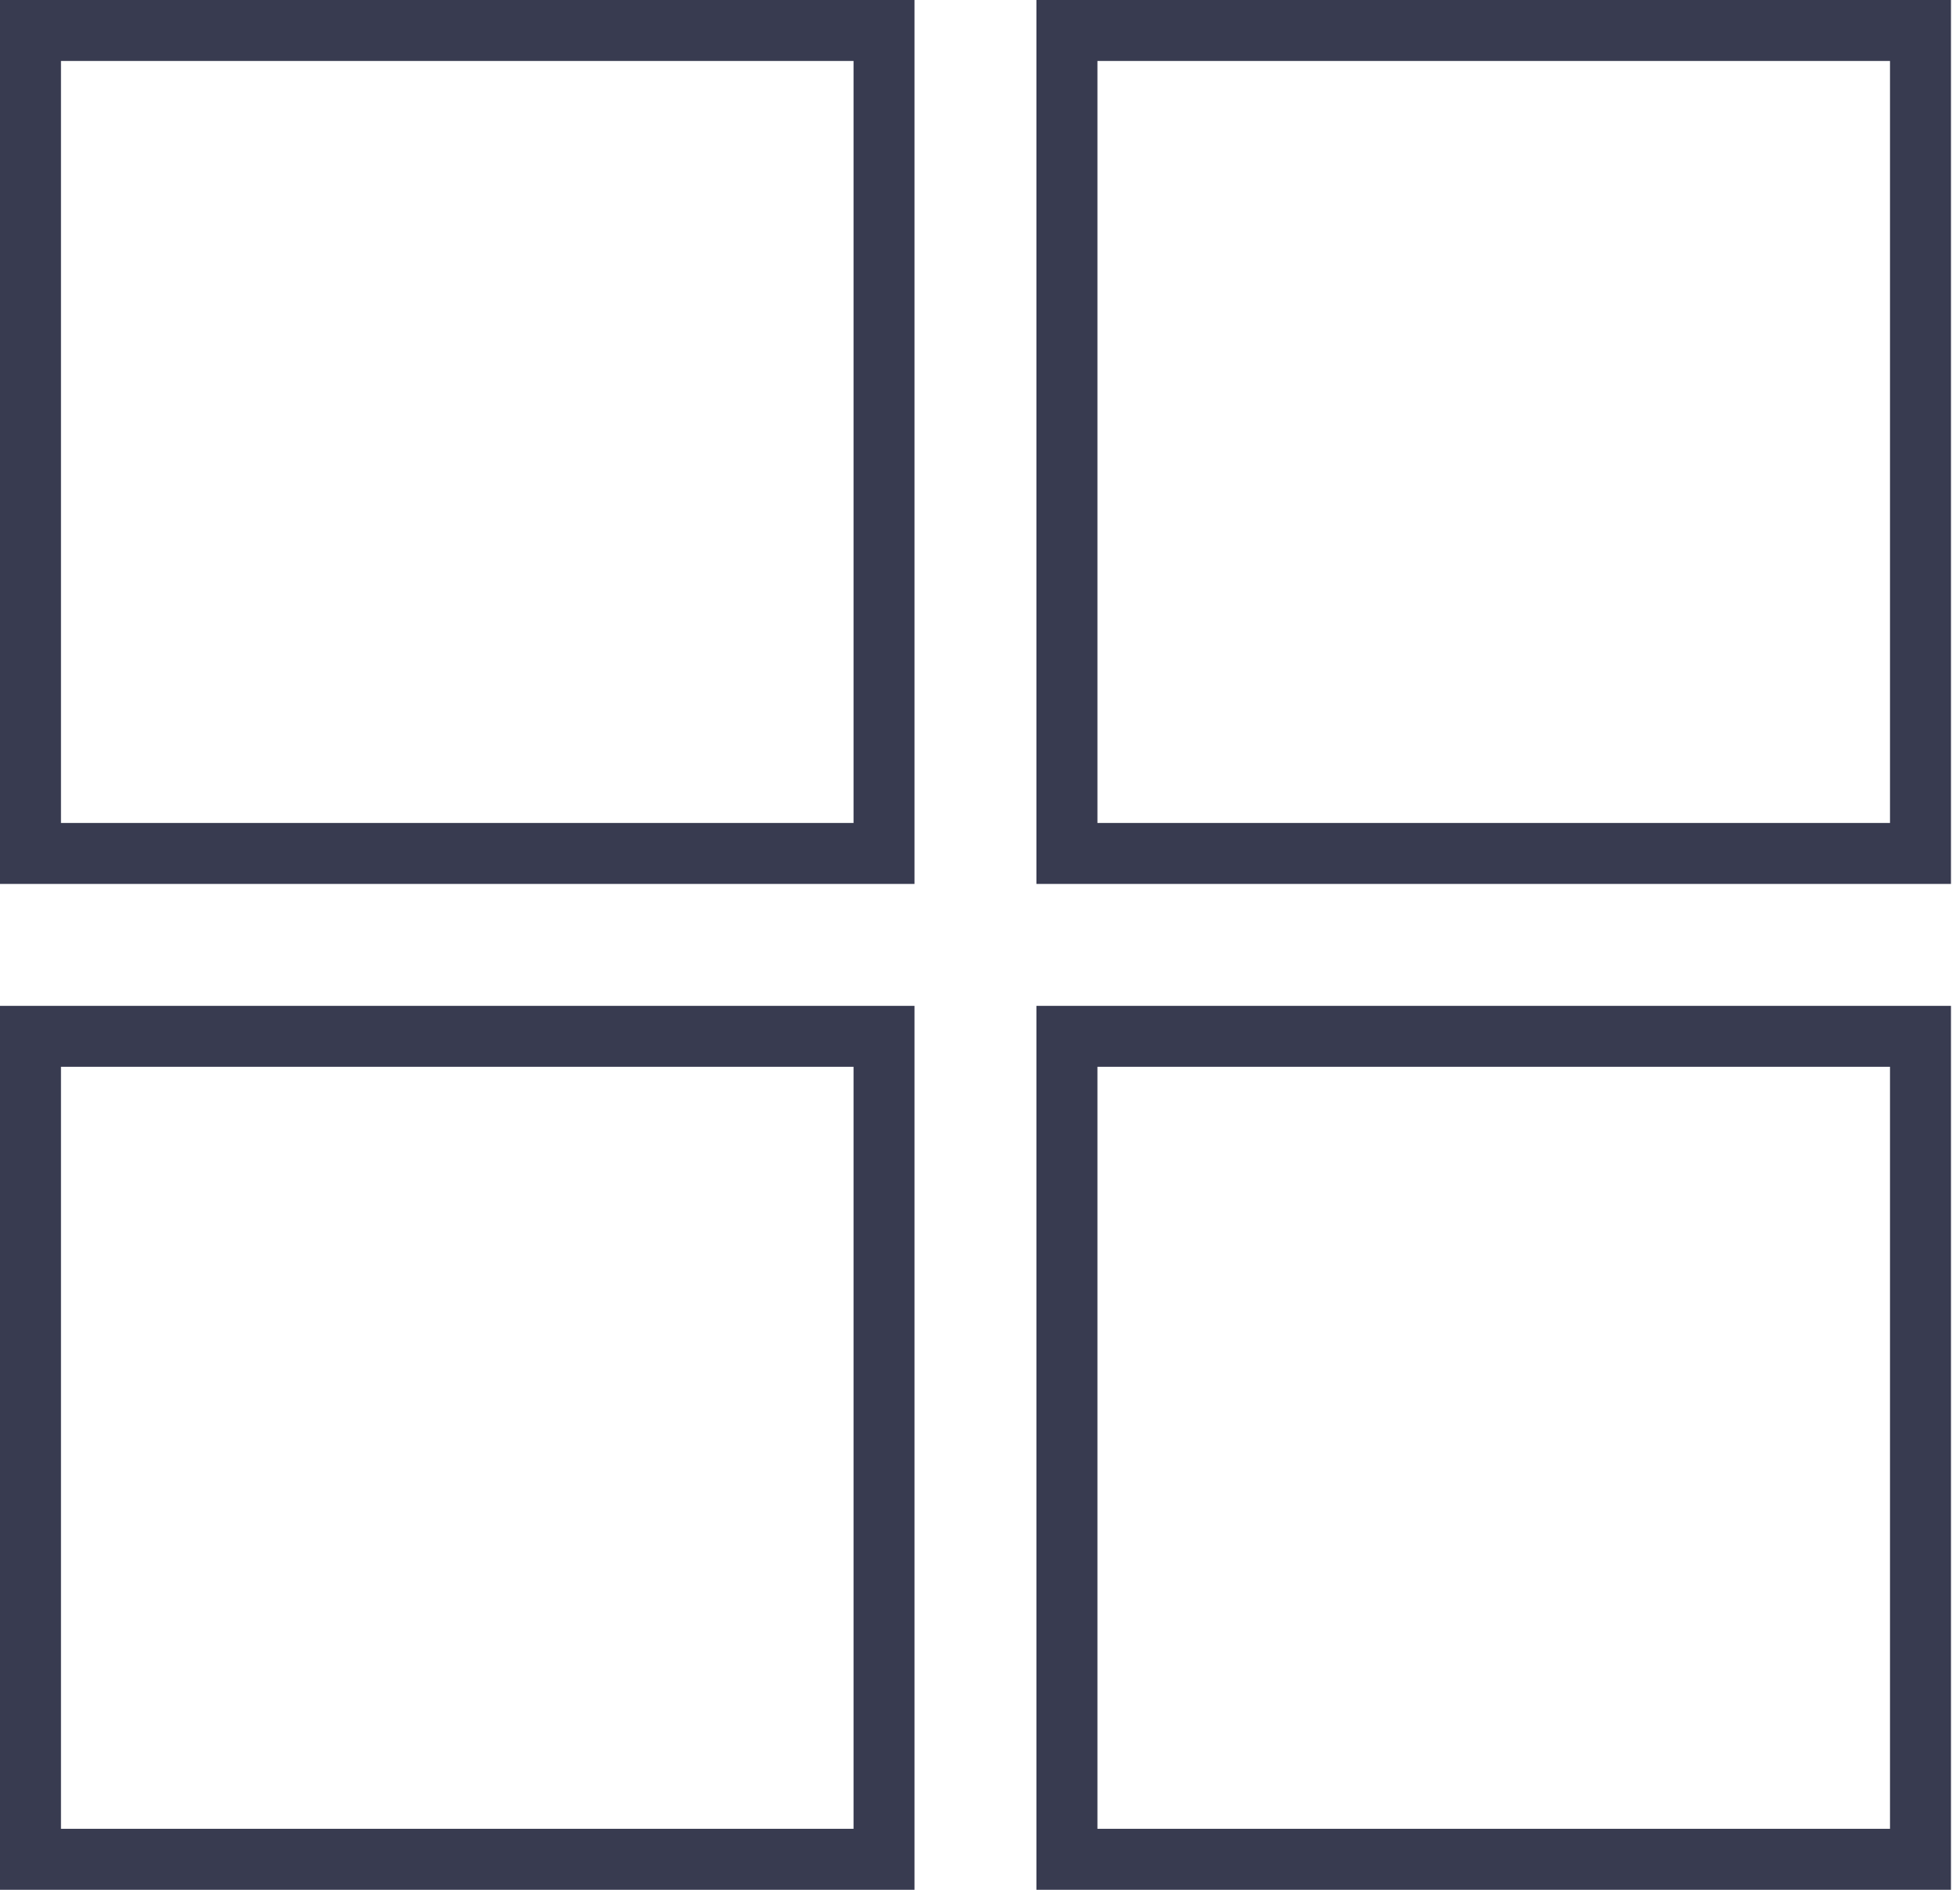
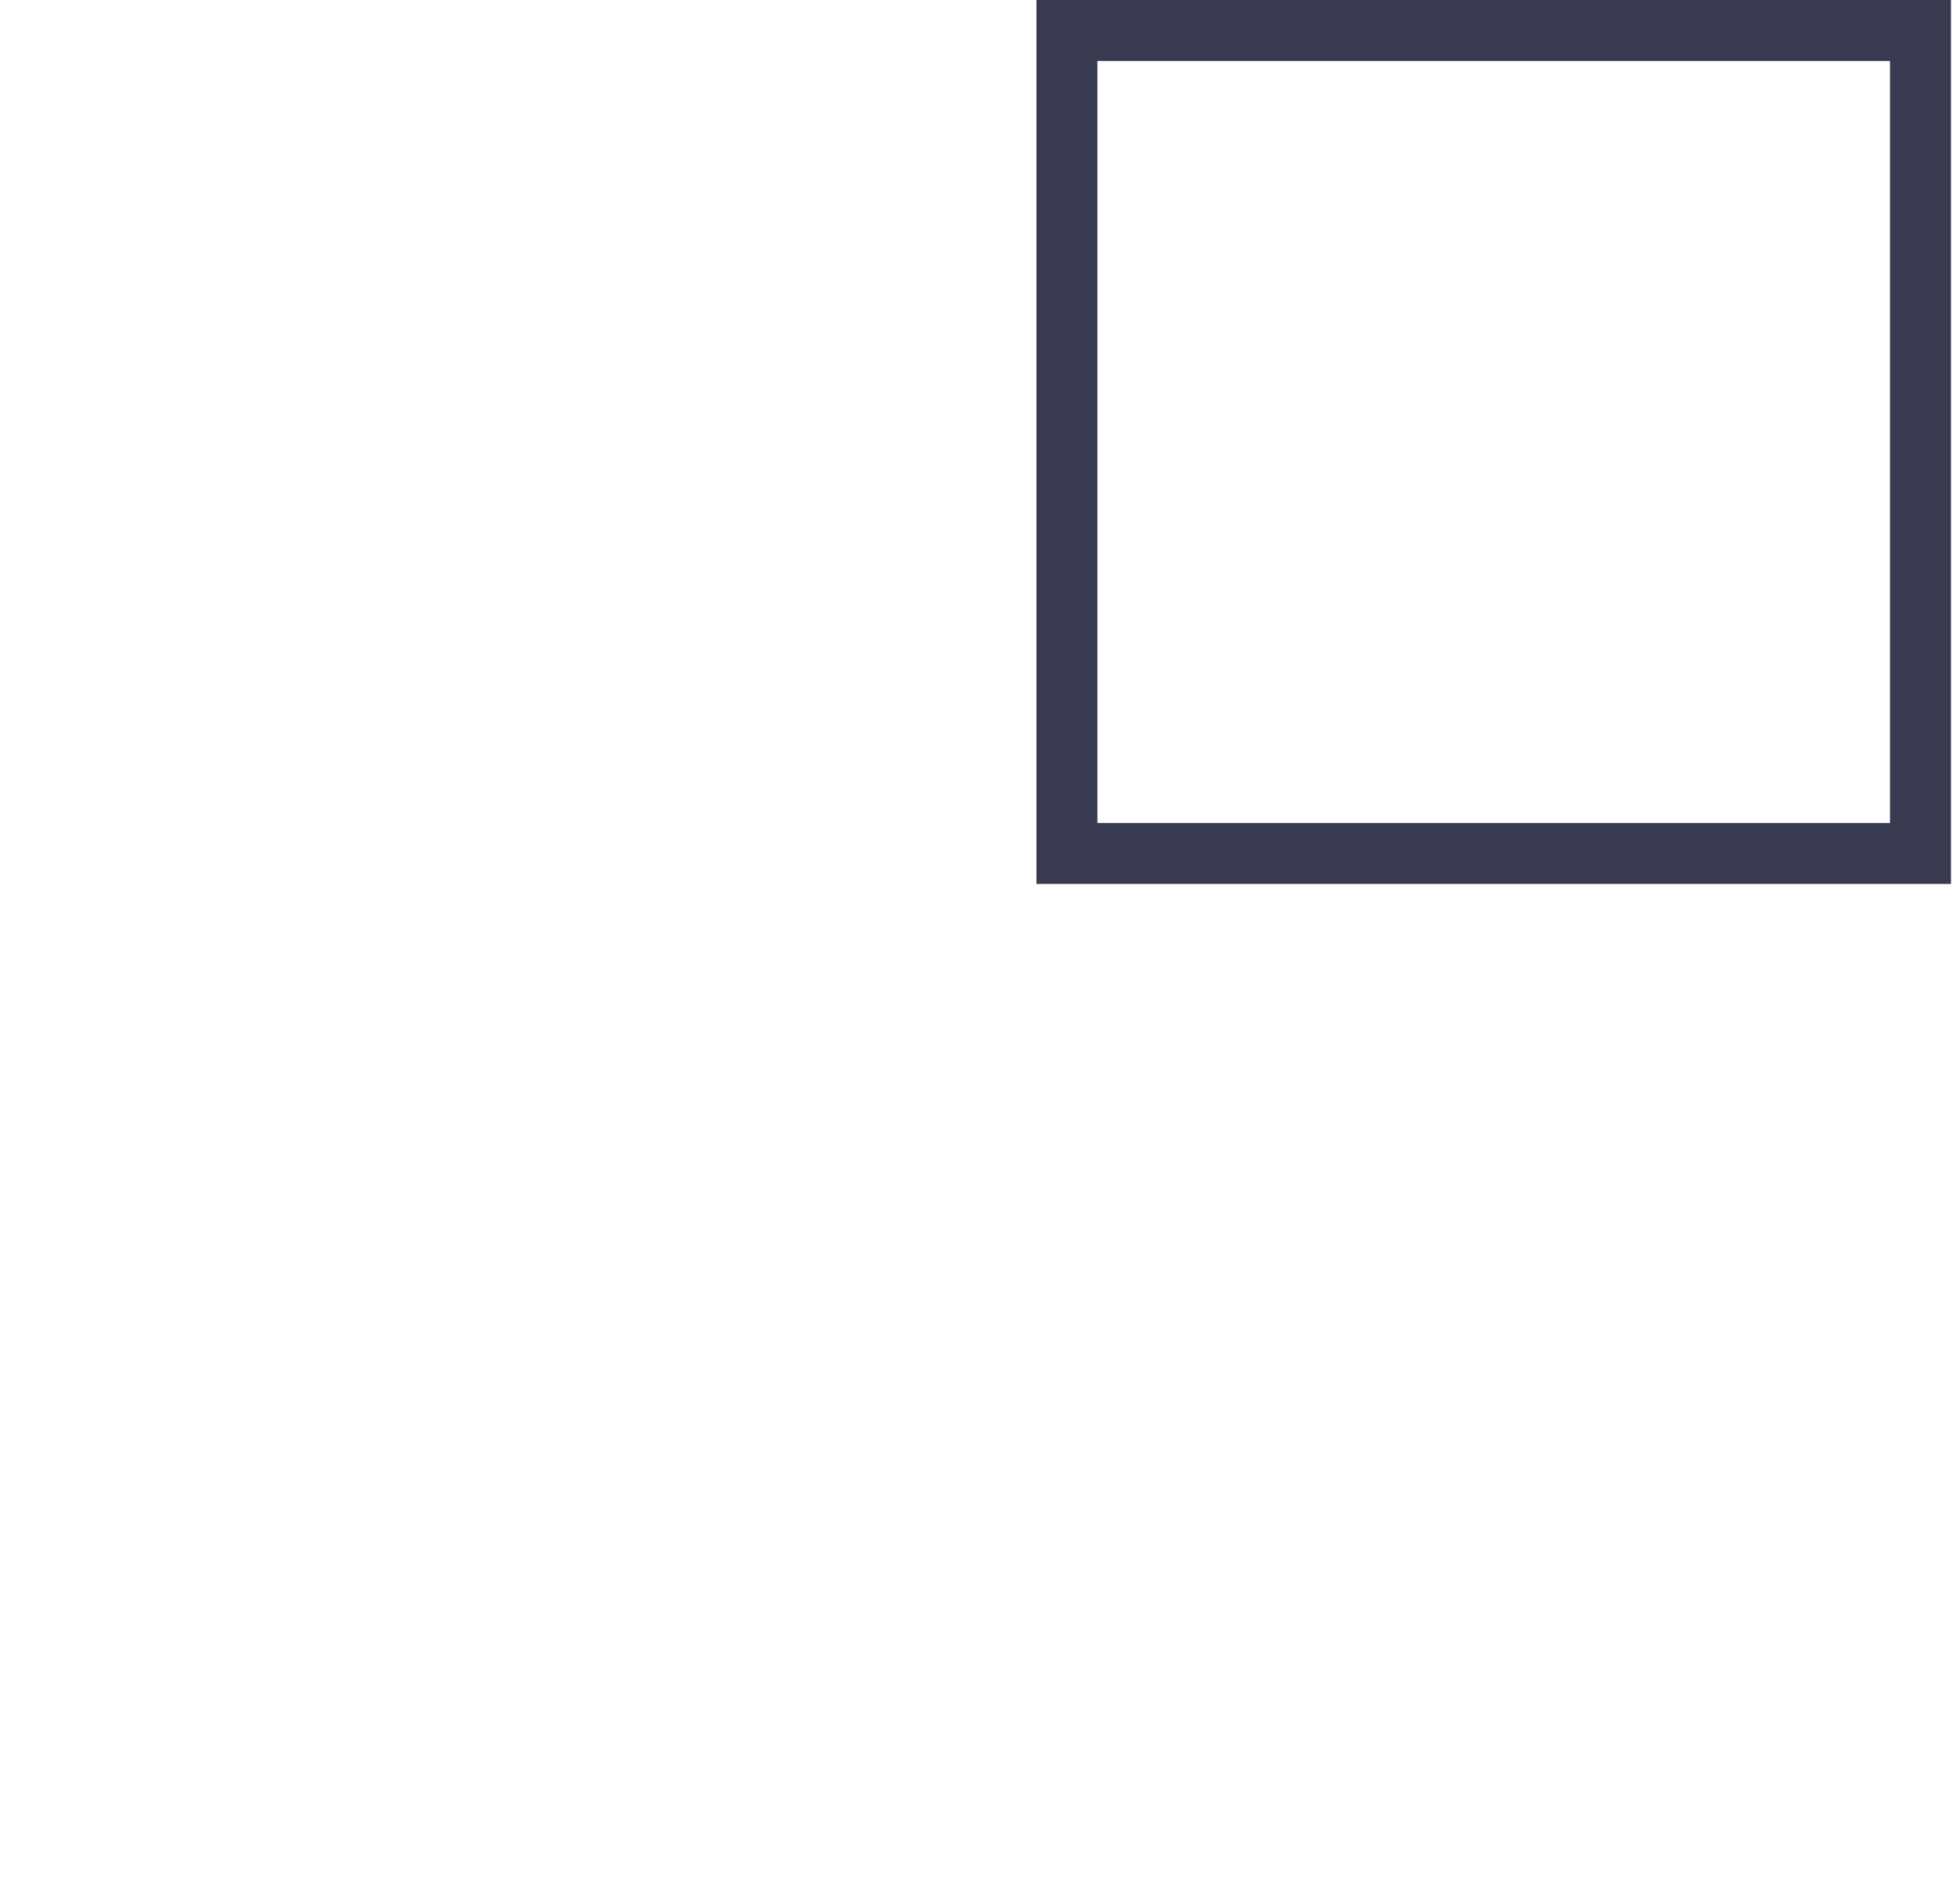
<svg xmlns="http://www.w3.org/2000/svg" width="56" height="54" viewBox="0 0 56 54" fill="none">
-   <path fill-rule="evenodd" clip-rule="evenodd" d="M24.387 1.742H1.742V23.516H24.387V1.742ZM0 0V25.258H26.129V0H0Z" fill="#383B50" />
-   <path fill-rule="evenodd" clip-rule="evenodd" d="M54 1.742H31.355V23.516H54V1.742ZM29.613 0V25.258H55.742V0H29.613Z" fill="#383B50" />
-   <path fill-rule="evenodd" clip-rule="evenodd" d="M24.387 30.484H1.742V52.258H24.387V30.484ZM0 28.742V54H26.129V28.742H0Z" fill="#383B50" />
-   <path fill-rule="evenodd" clip-rule="evenodd" d="M54 30.484H31.355V52.258H54V30.484ZM29.613 28.742V54H55.742V28.742H29.613Z" fill="#383B50" />
+   <path fill-rule="evenodd" clip-rule="evenodd" d="M54 1.742H31.355V23.516H54ZM29.613 0V25.258H55.742V0H29.613Z" fill="#383B50" />
</svg>